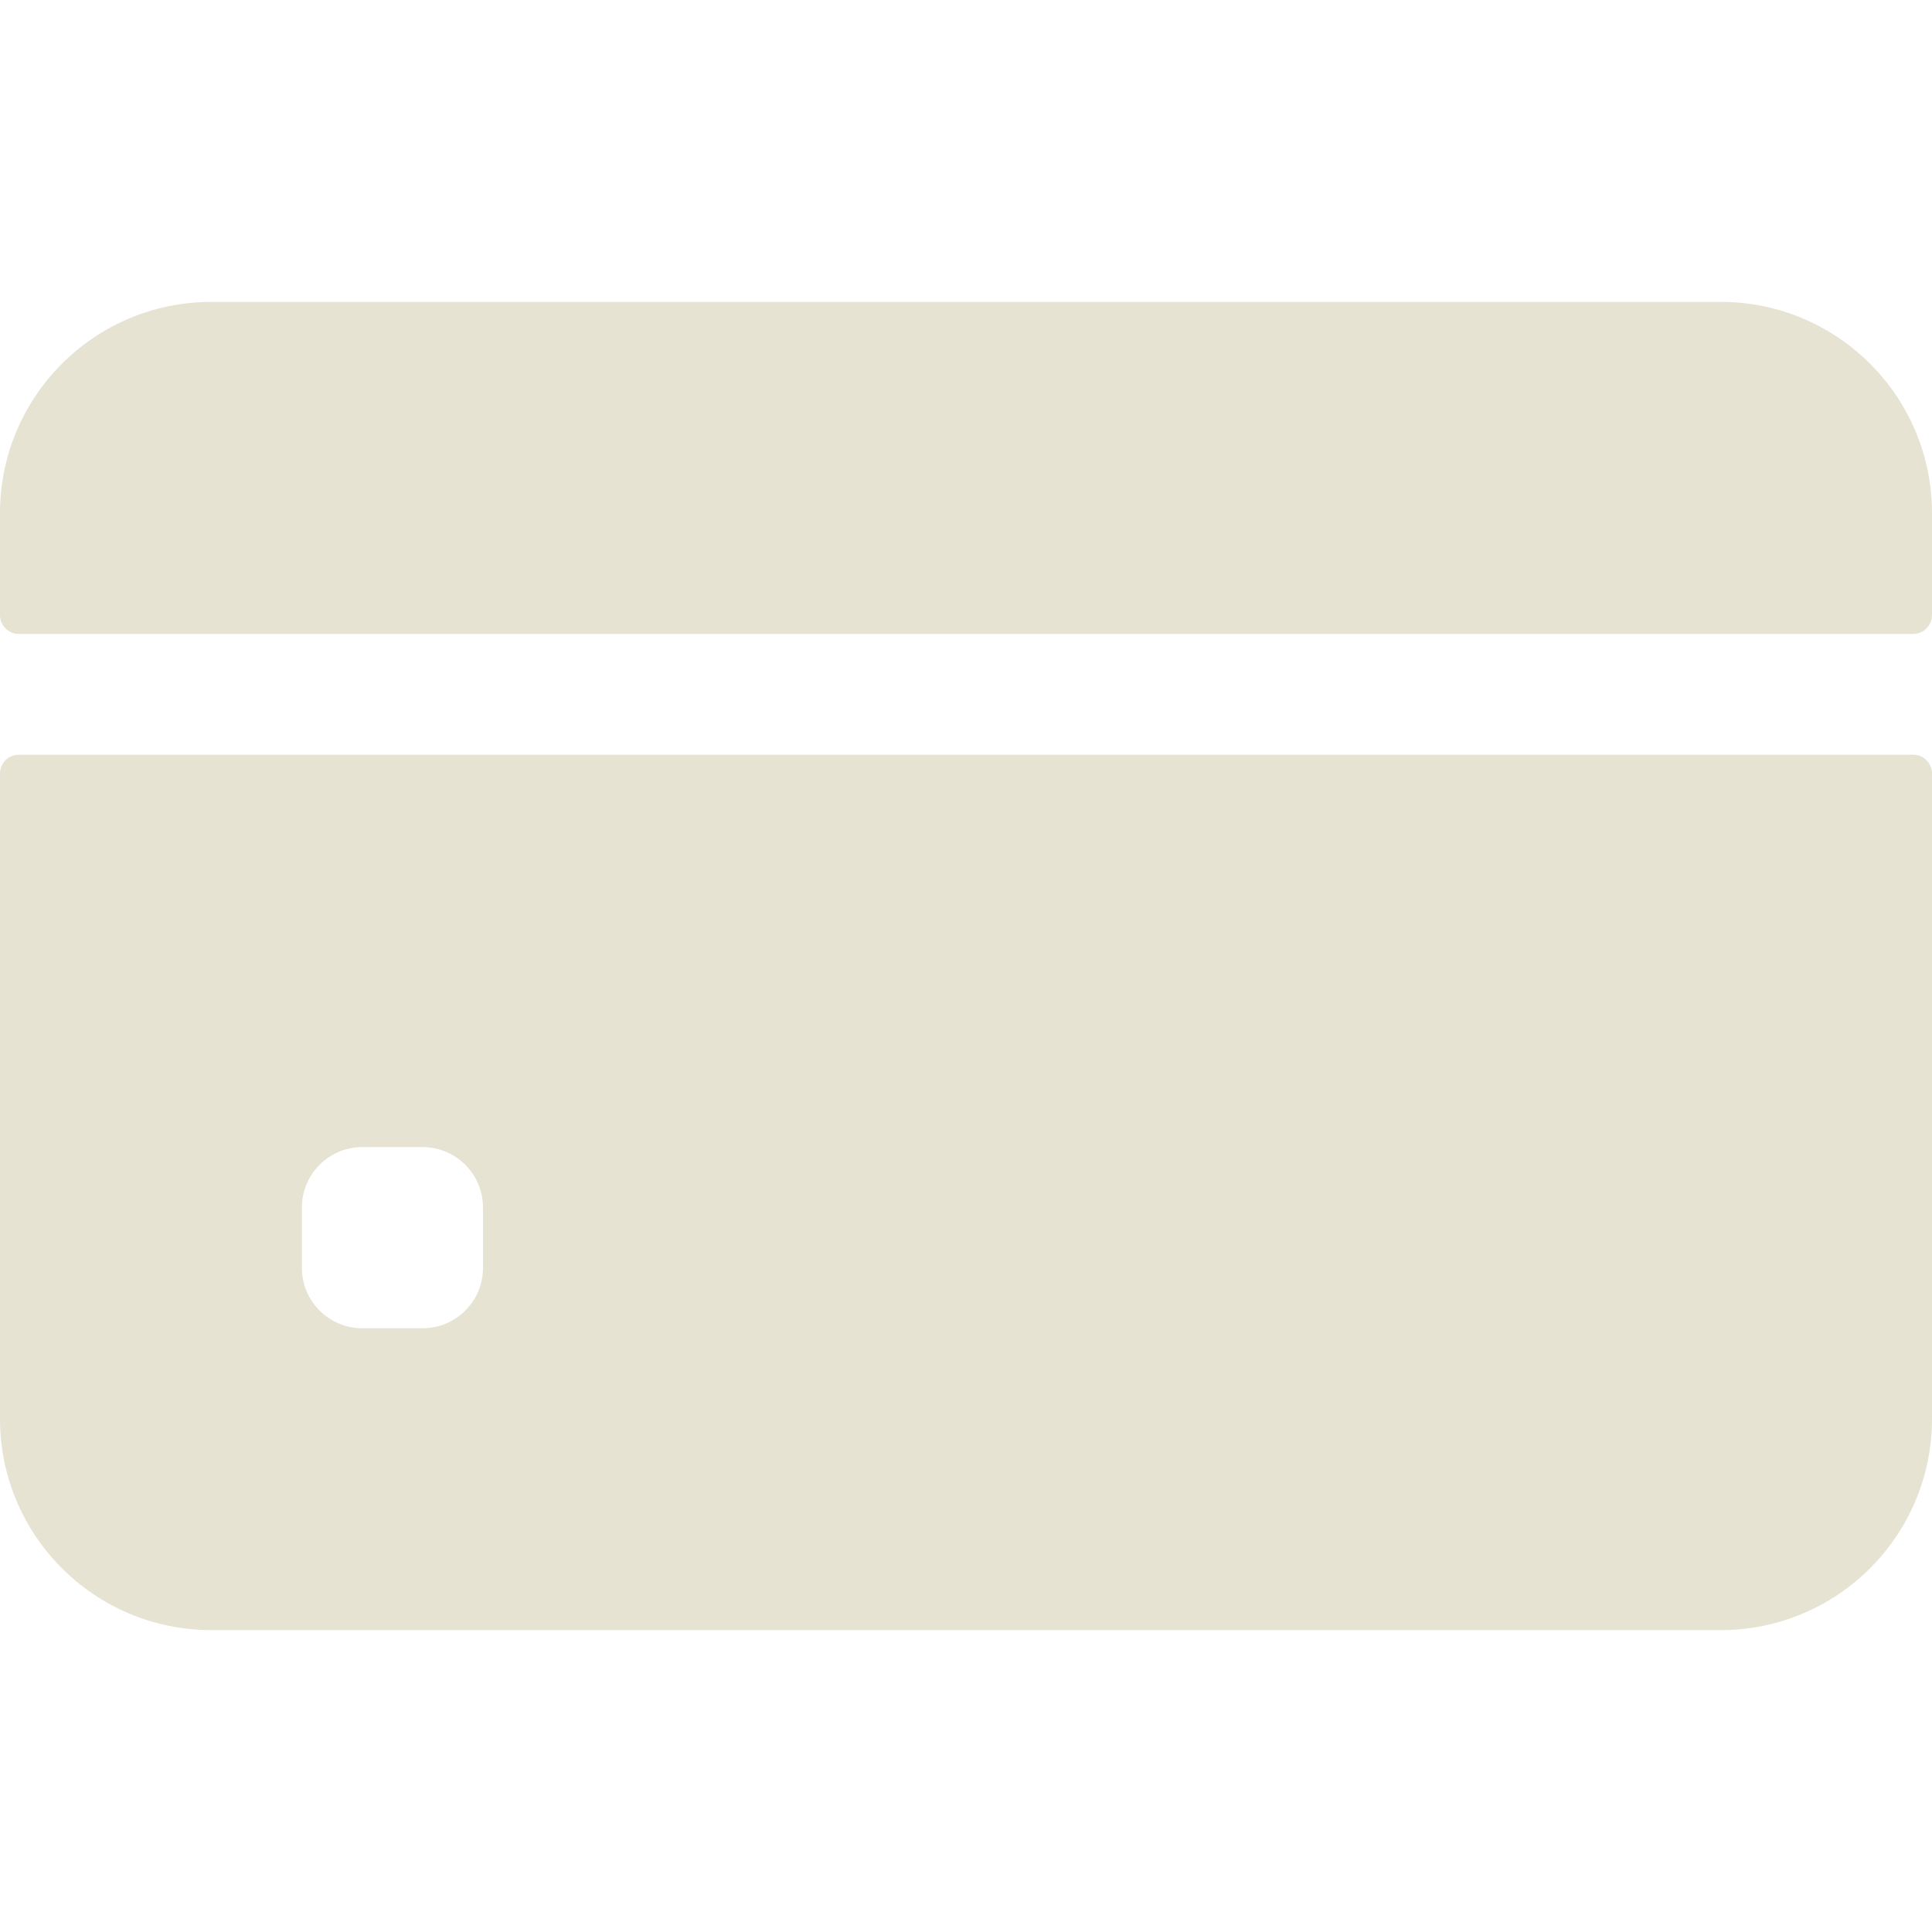
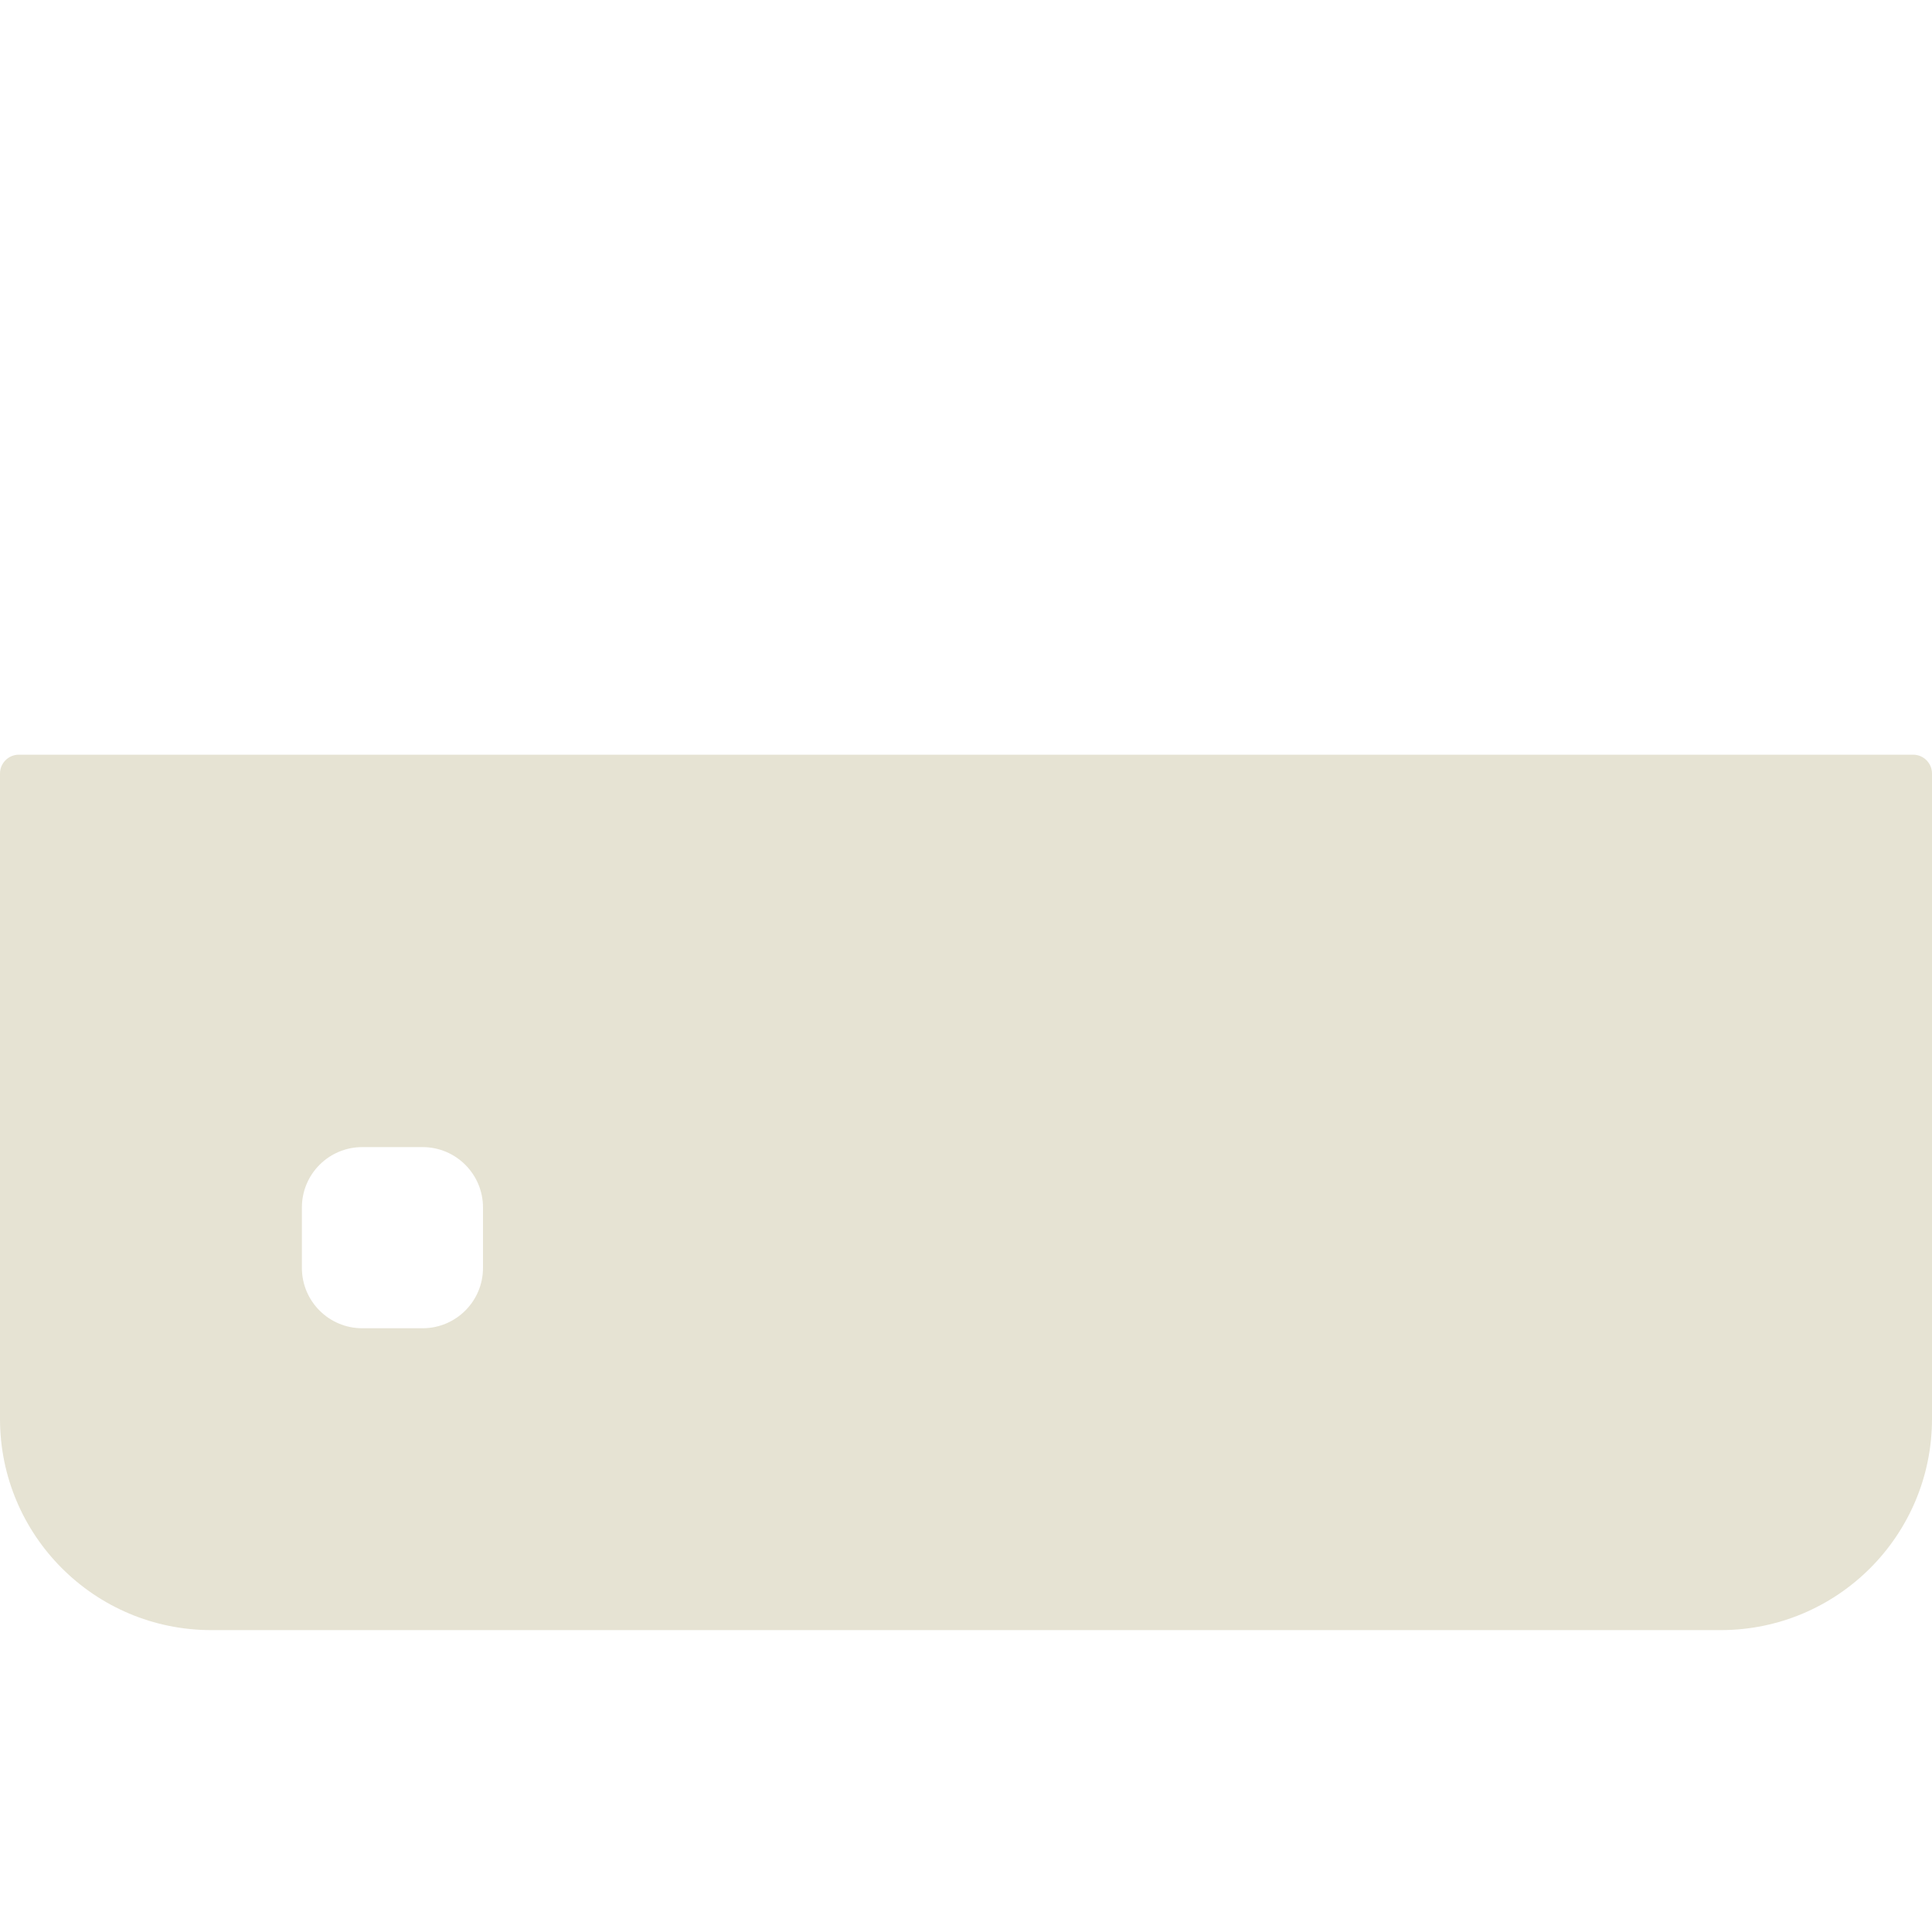
<svg xmlns="http://www.w3.org/2000/svg" width="54" height="54" viewBox="0 0 54 54" fill="none">
-   <path d="M54 17.191V14.344C54 11.082 51.356 8.438 48.094 8.438H5.906C2.644 8.438 0 11.082 0 14.344V17.191C0 17.483 0.236 17.719 0.527 17.719H53.473C53.764 17.719 54 17.483 54 17.191Z" fill="#CAC4A3" fill-opacity="0.48" />
  <path d="M0 21.621V39.656C0 42.918 2.644 45.562 5.906 45.562H48.094C51.356 45.562 54 42.918 54 39.656V21.621C54 21.33 53.764 21.094 53.473 21.094H0.527C0.236 21.094 0 21.33 0 21.621ZM13.5 35.438C13.5 36.369 12.744 37.125 11.812 37.125H10.125C9.193 37.125 8.438 36.369 8.438 35.438V33.75C8.438 32.818 9.193 32.062 10.125 32.062H11.812C12.744 32.062 13.5 32.818 13.5 33.75V35.438Z" fill="#CAC4A3" fill-opacity="0.48" />
</svg>